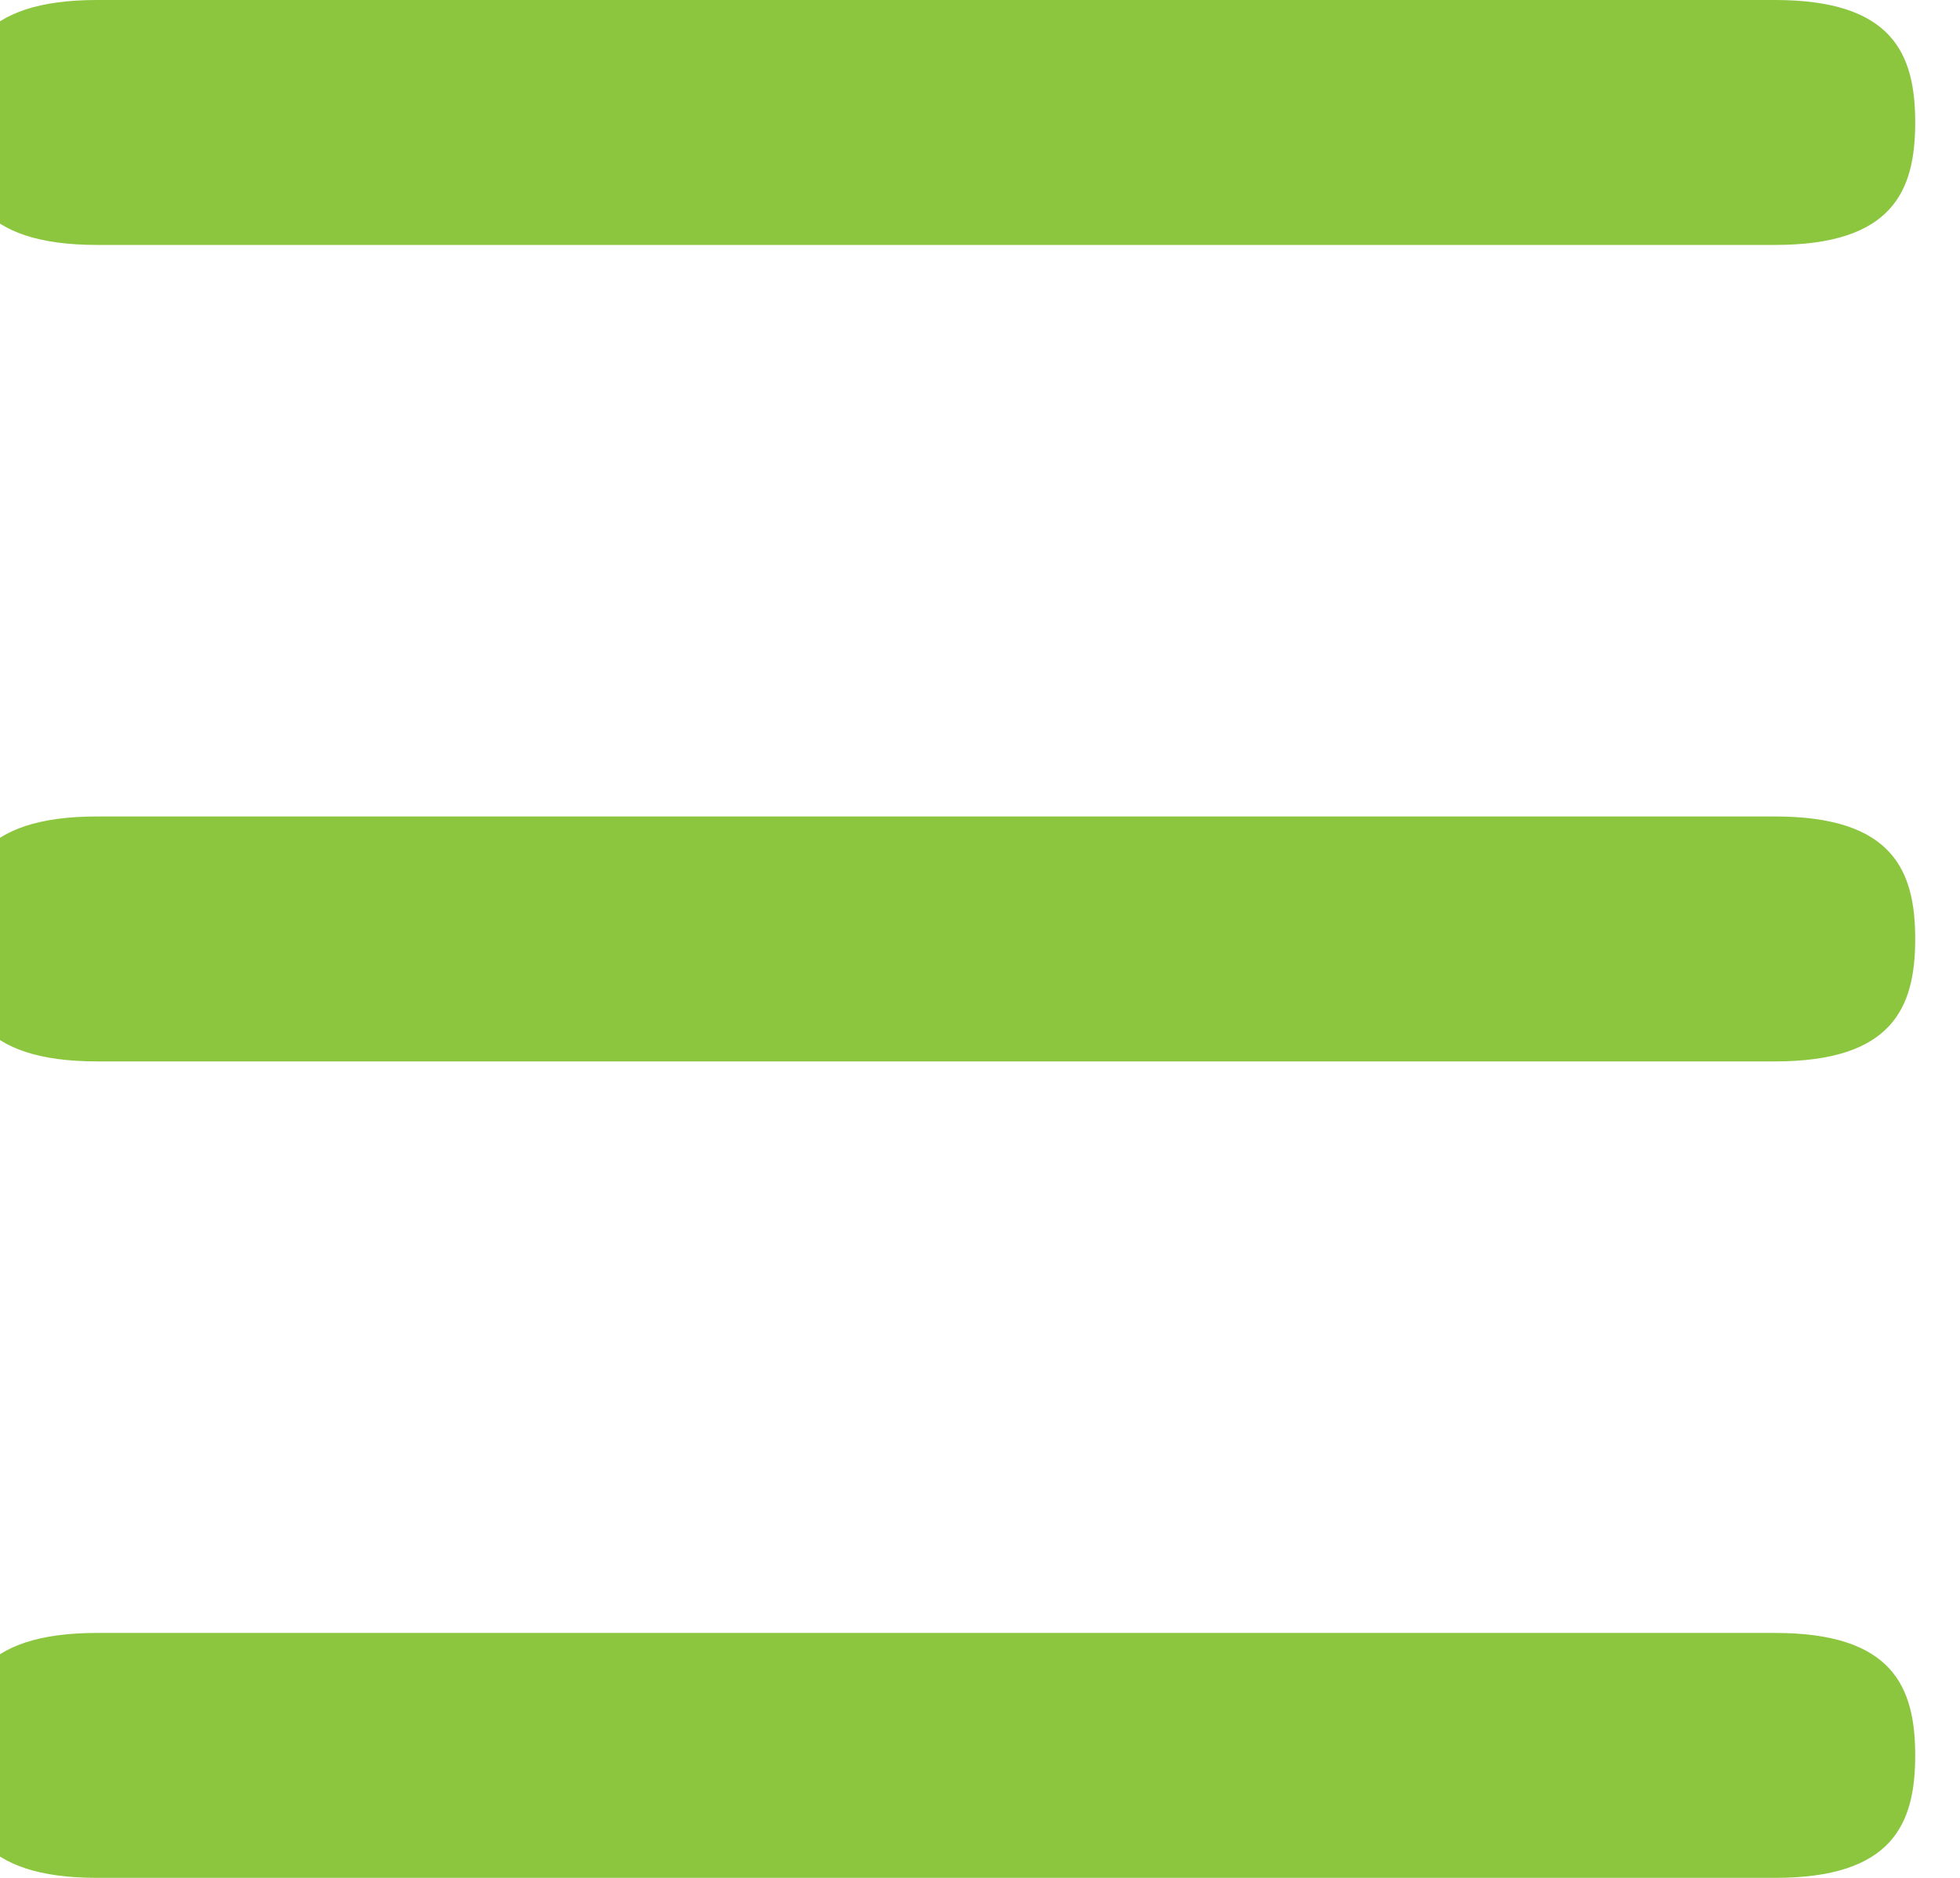
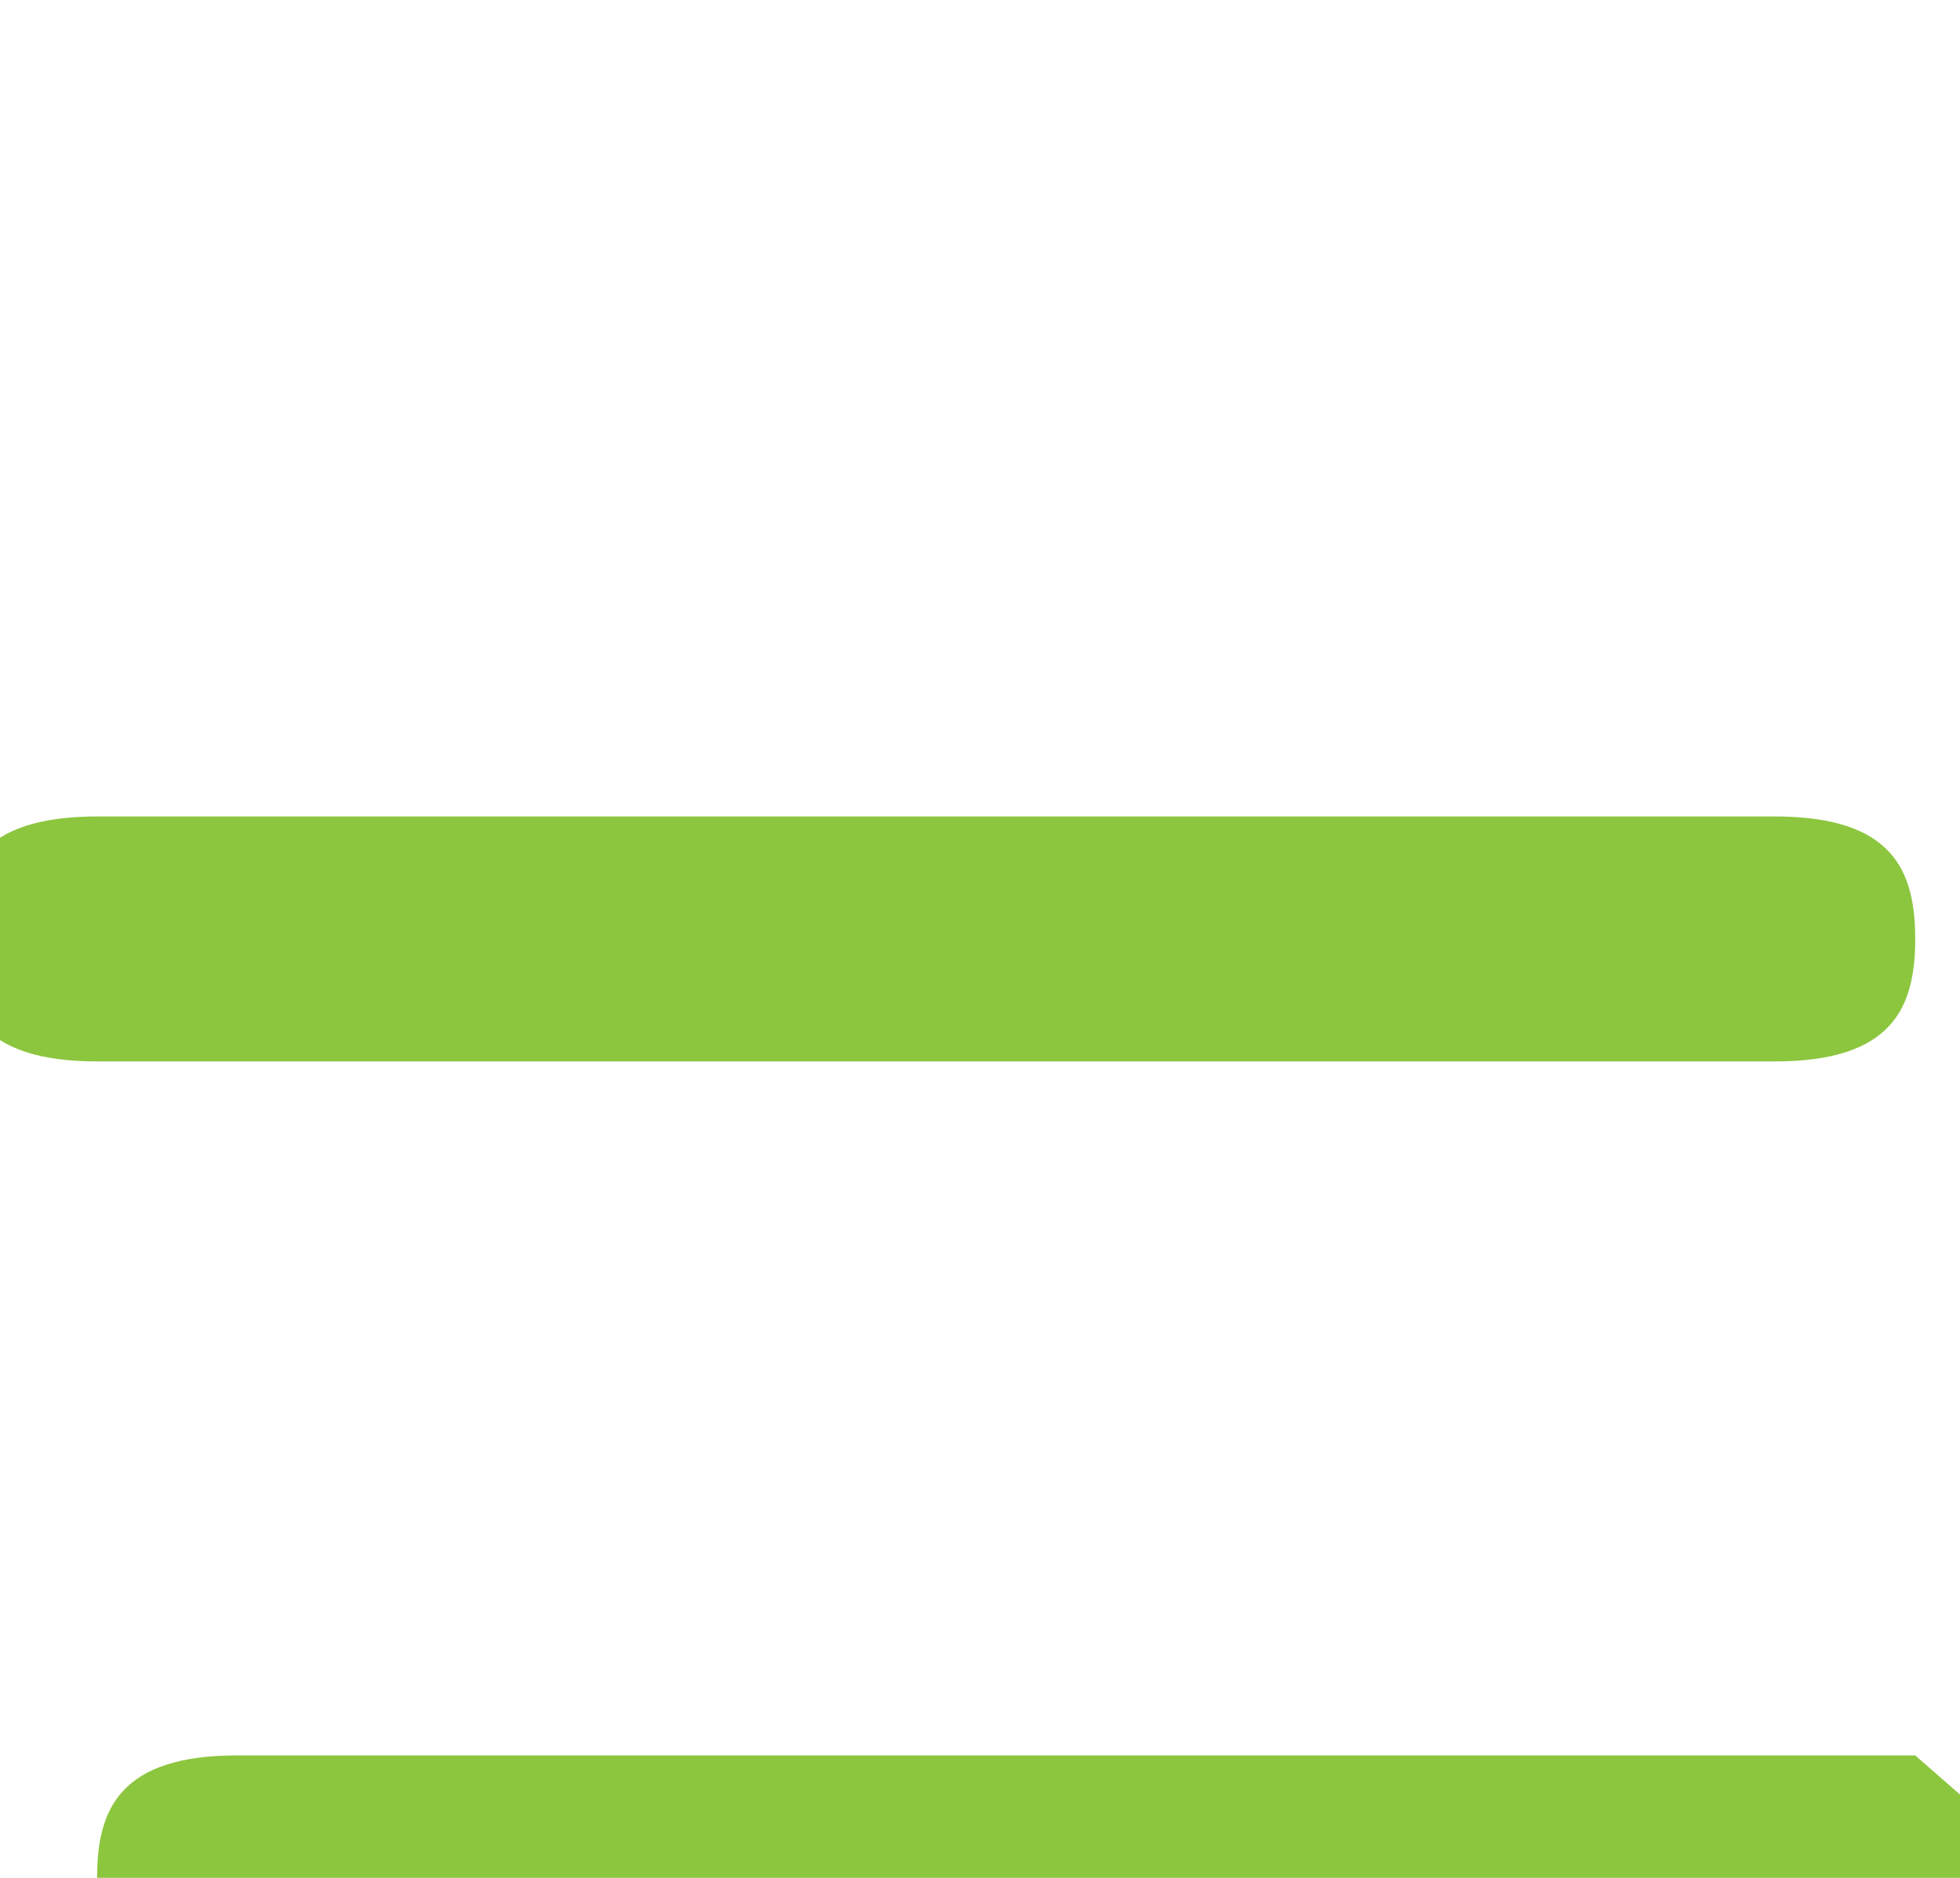
<svg xmlns="http://www.w3.org/2000/svg" clip-rule="evenodd" fill-rule="evenodd" stroke-linejoin="round" stroke-miterlimit="2" viewBox="0 0 24 23">
  <g fill="#8cc63f">
-     <path d="m1148.33 1528.5c0-.28-.05-.5-.31-.5h-3.71c-.26 0-.31.22-.31.5s.05.5.31.5h3.71c.26 0 .31-.22.31-.5z" transform="matrix(5.538 0 0 3 -6336 -4584)" />
    <path d="m1148.33 1528.5c0-.28-.05-.5-.31-.5h-3.71c-.26 0-.31.22-.31.5s.05.5.31.5h3.71c.26 0 .31-.22.31-.5z" transform="matrix(5.538 0 0 3 -6336 -4574)" />
-     <path d="m1148.33 1528.5c0-.28-.05-.5-.31-.5h-3.71c-.26 0-.31.22-.31.5s.05.5.31.5h3.71c.26 0 .31-.22.31-.5z" transform="matrix(5.538 0 0 3 -6336 -4564)" />
+     <path d="m1148.33 1528.5h-3.71c-.26 0-.31.22-.31.5s.05.5.31.5h3.71c.26 0 .31-.22.31-.5z" transform="matrix(5.538 0 0 3 -6336 -4564)" />
  </g>
</svg>